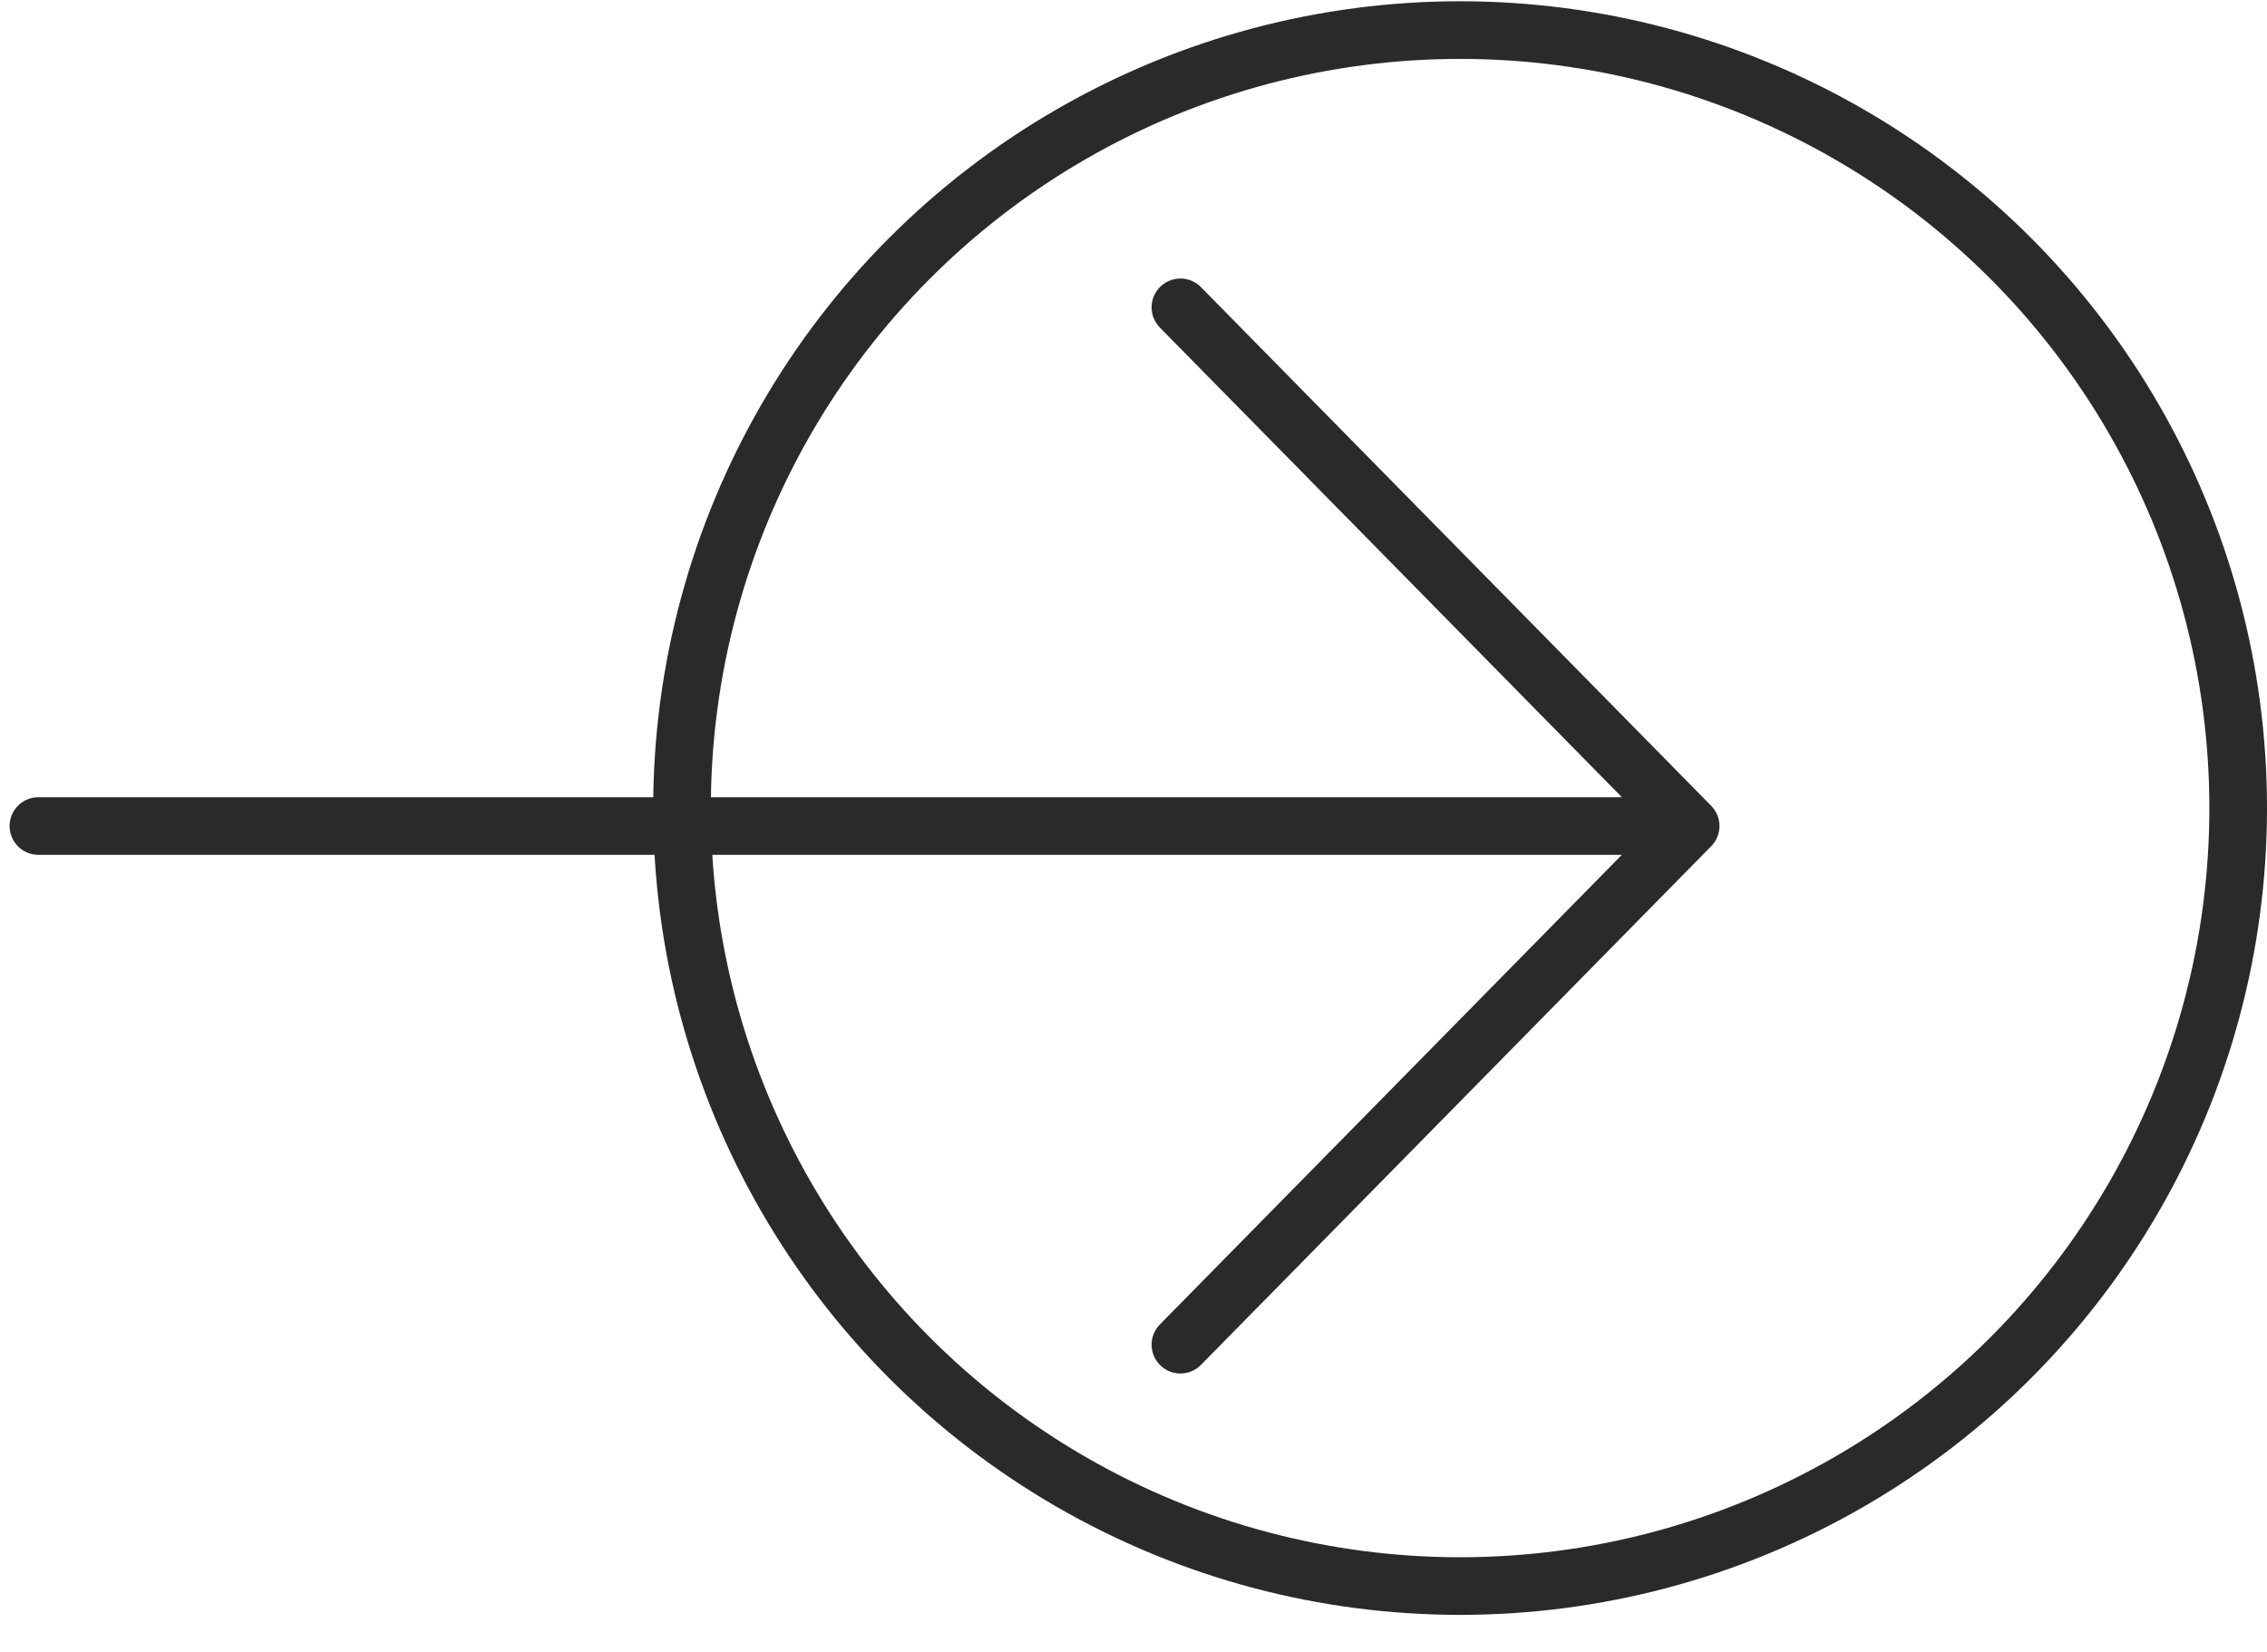
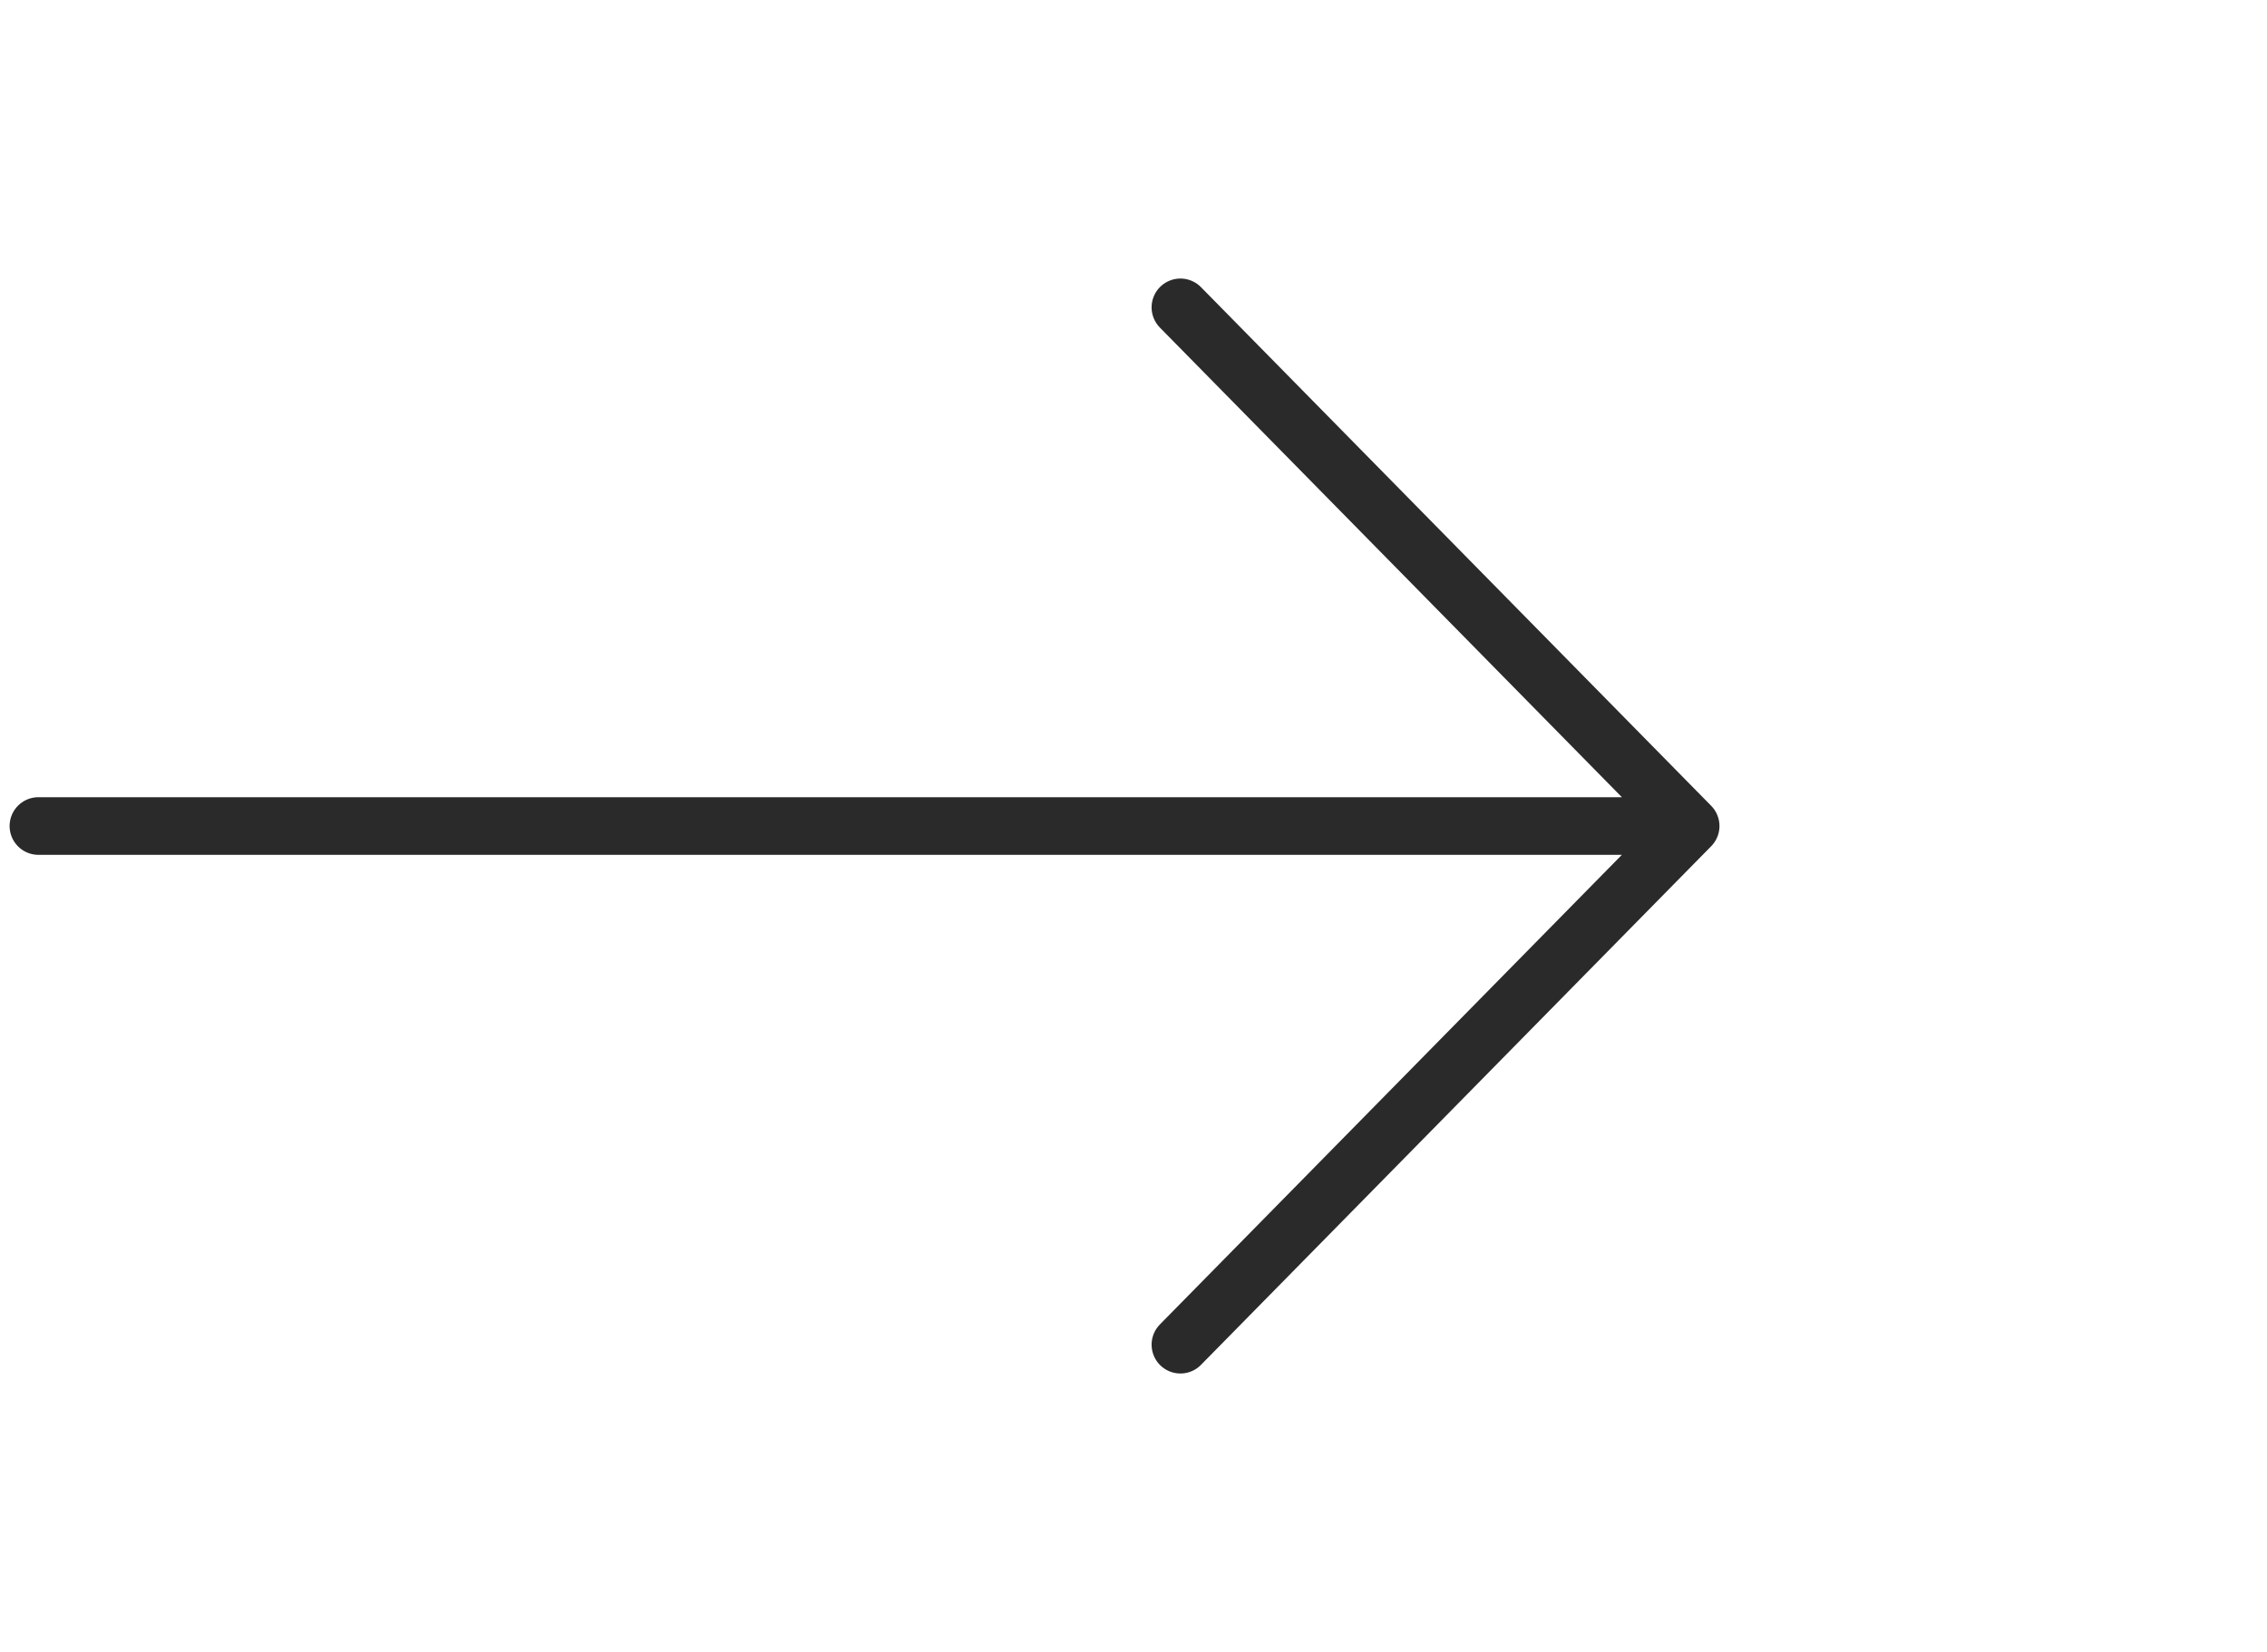
<svg xmlns="http://www.w3.org/2000/svg" width="59" height="43" viewBox="0 0 59 43" fill="none">
-   <path d="M1 21.5L44 21.5M44 21.5L30.721 8M44 21.5L30.721 35" stroke="#2A2A2A" stroke-width="1.5" stroke-linecap="round" stroke-linejoin="round" />
-   <circle cx="38" cy="21.033" r="20.25" stroke="#2A2A2A" stroke-width="1.5" />
+   <path d="M1 21.5L44 21.5L30.721 8M44 21.5L30.721 35" stroke="#2A2A2A" stroke-width="1.5" stroke-linecap="round" stroke-linejoin="round" />
</svg>